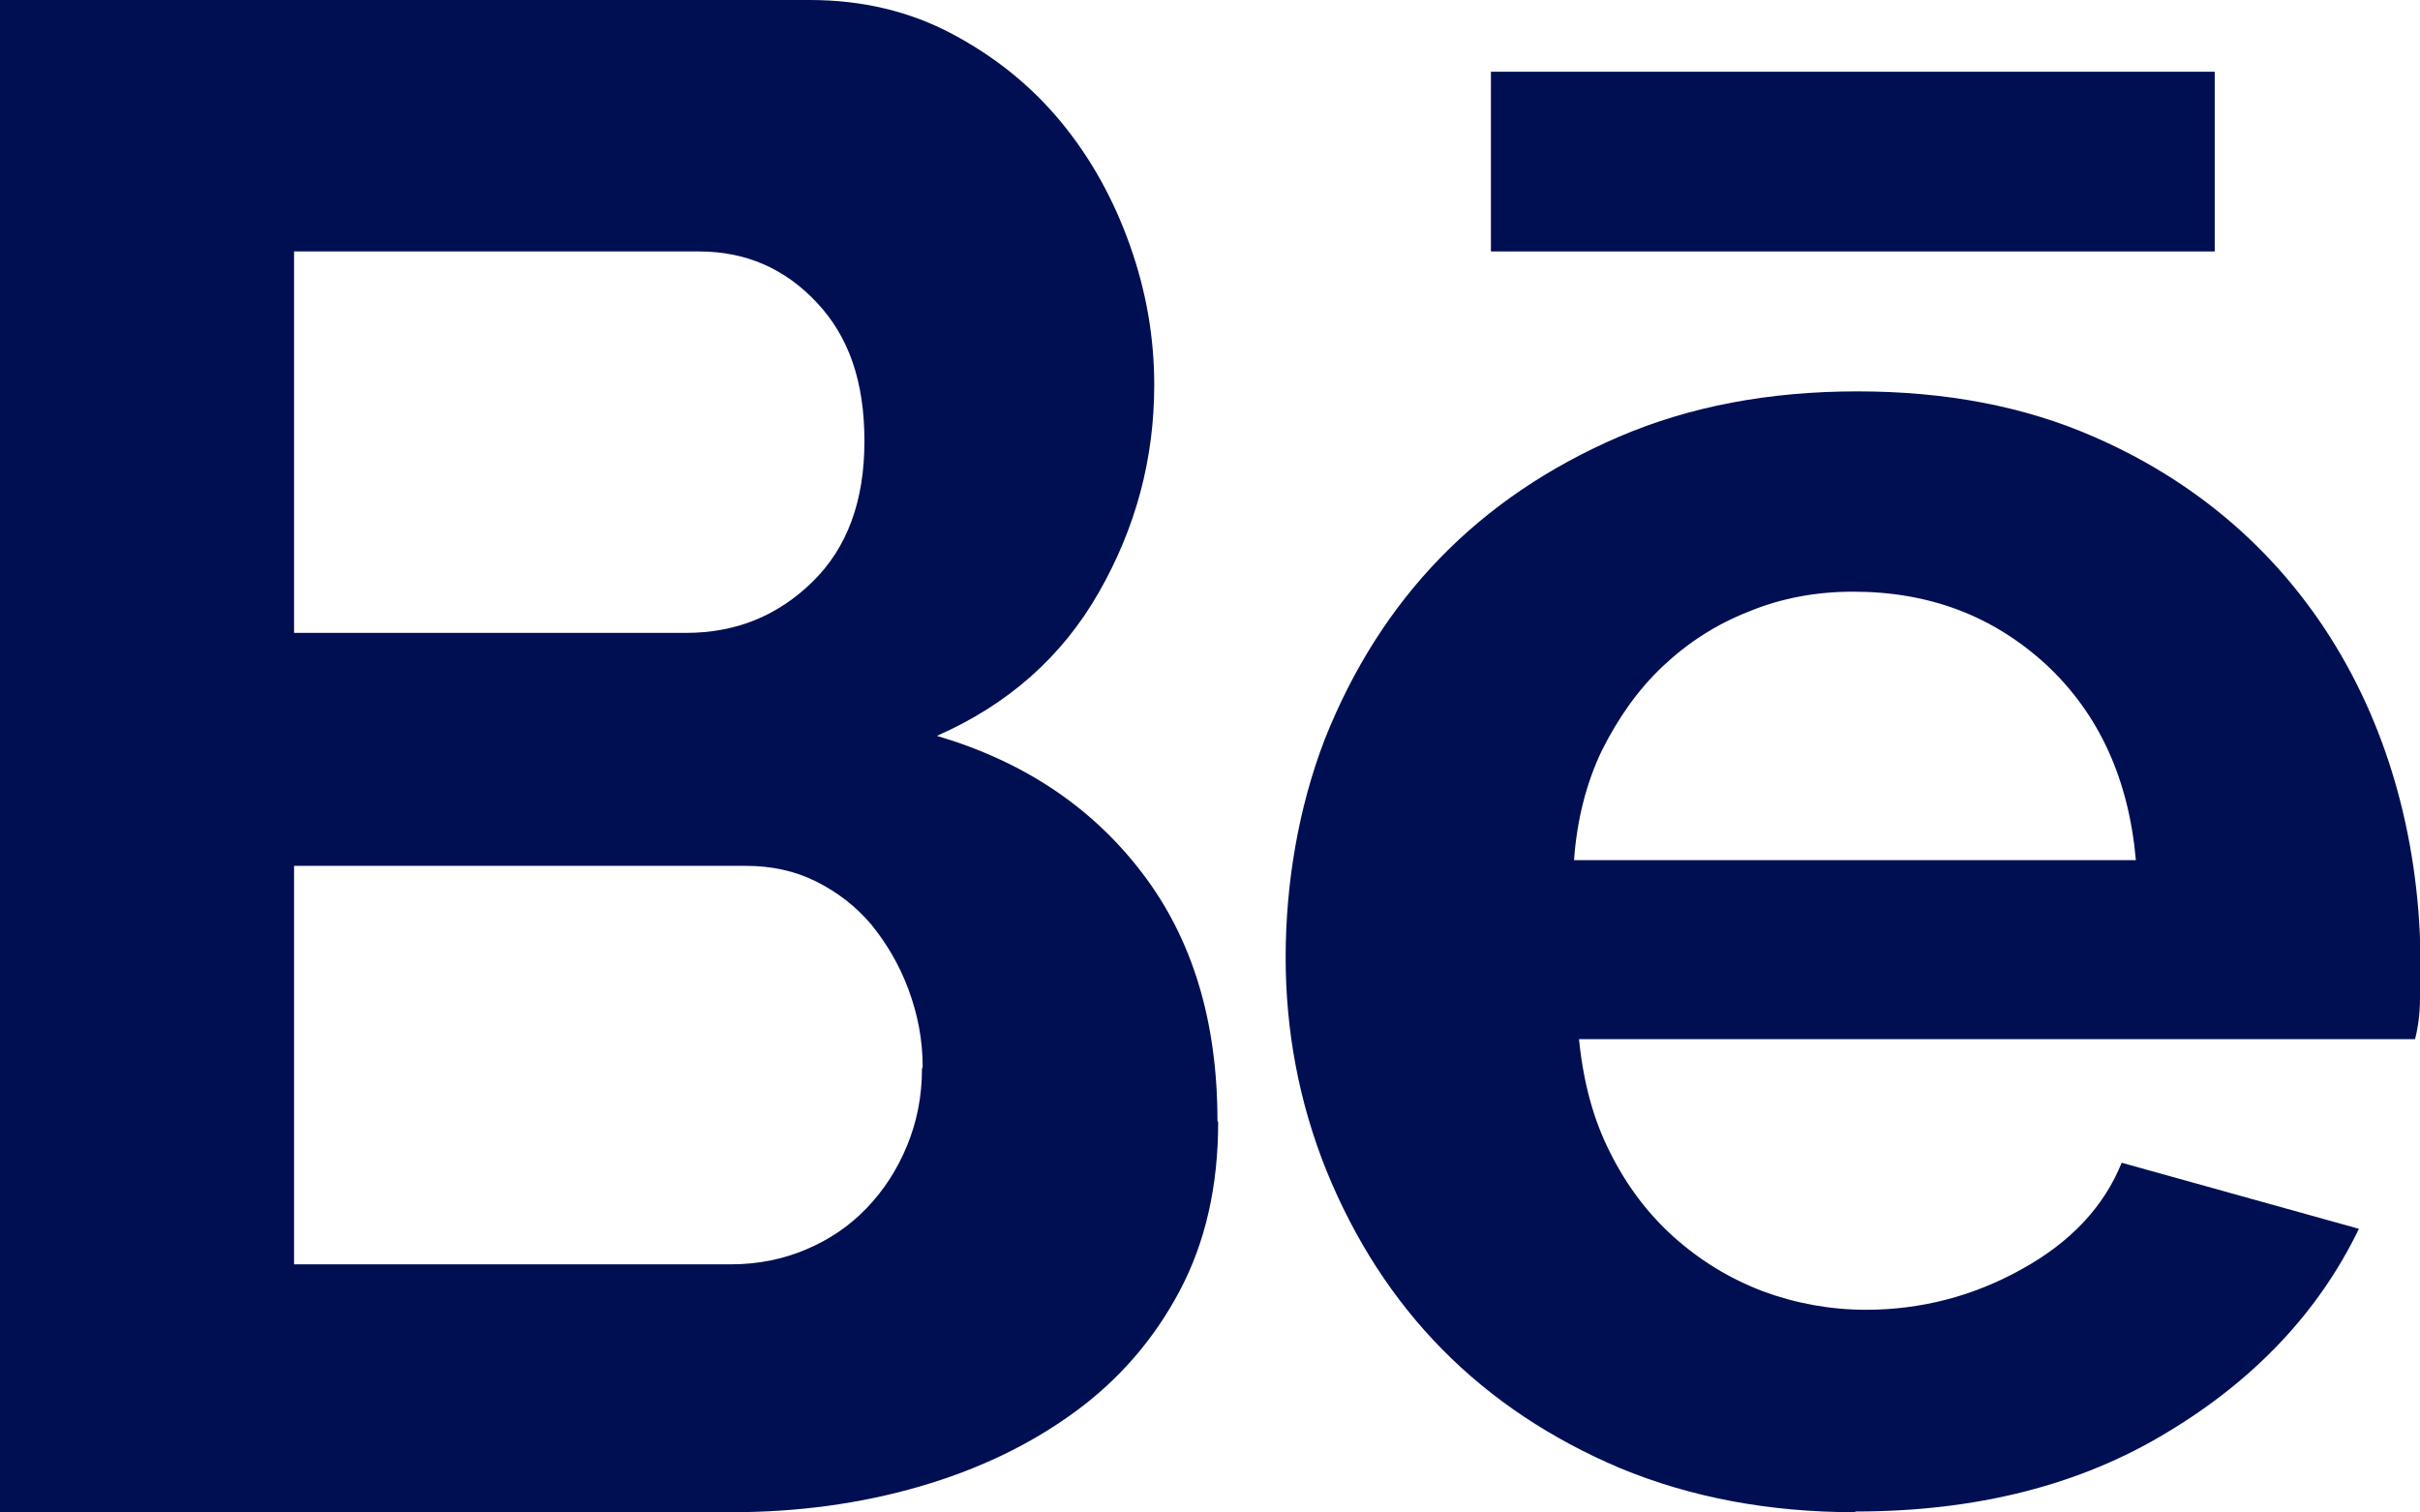
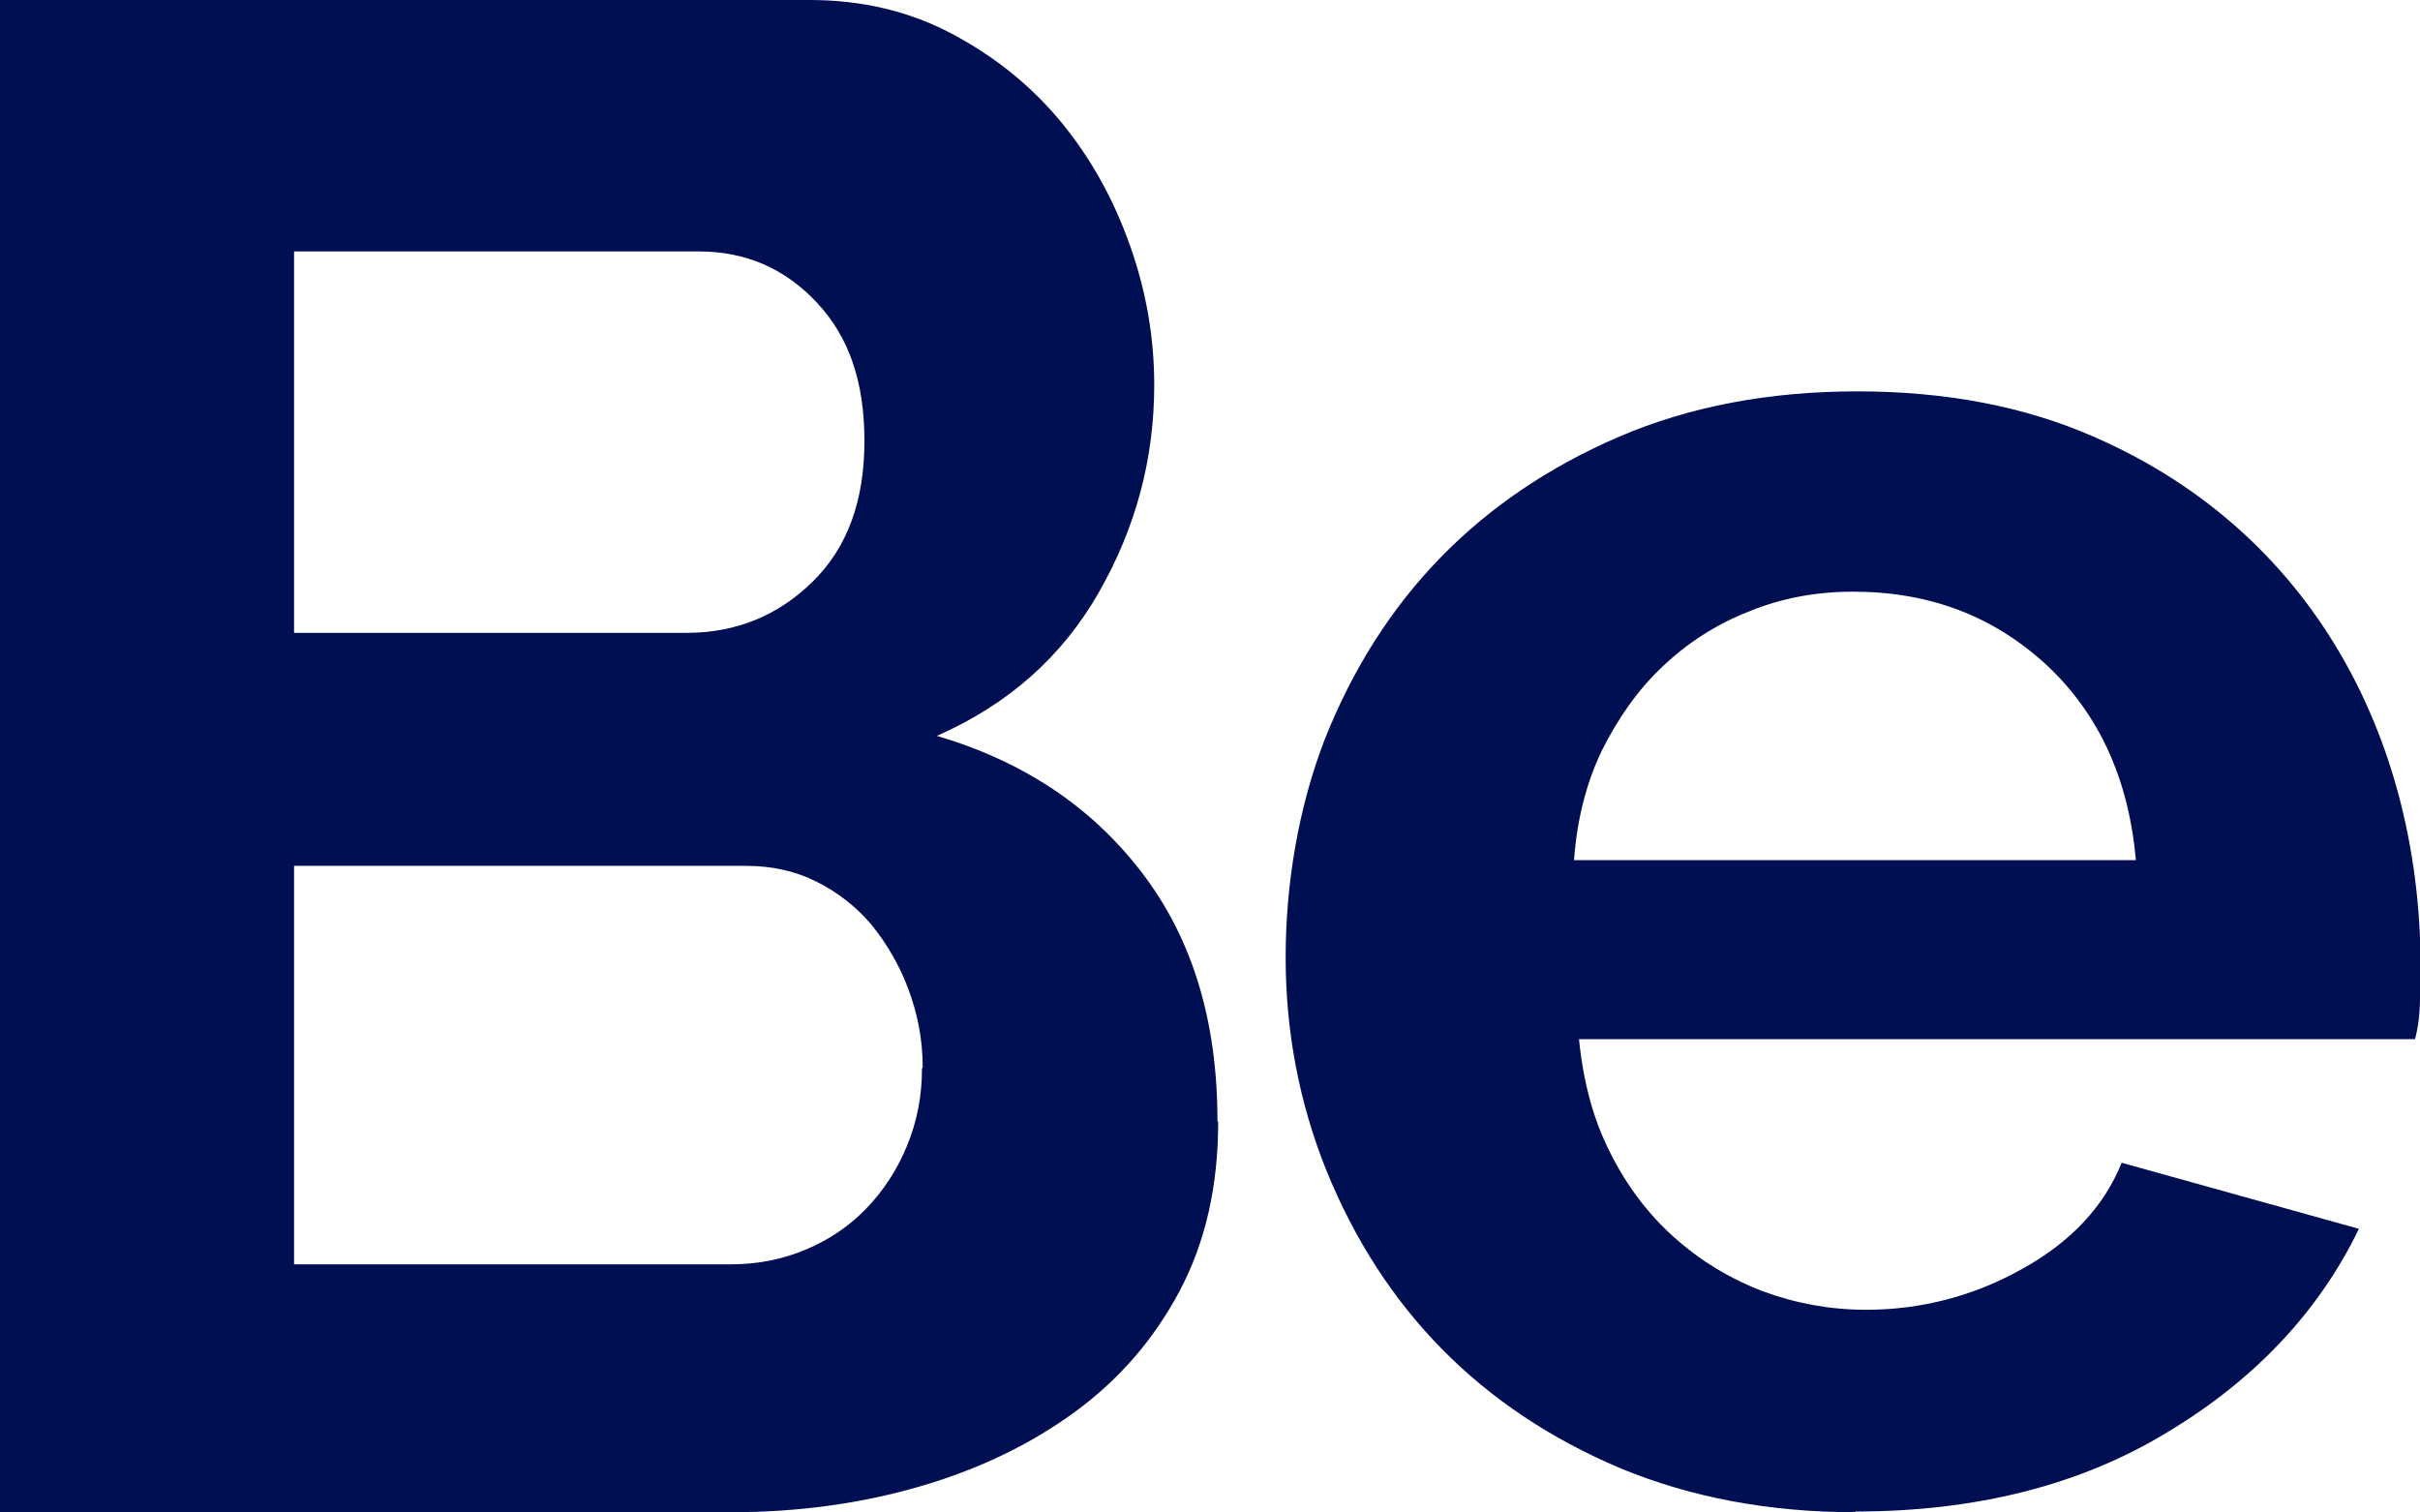
<svg xmlns="http://www.w3.org/2000/svg" id="Capa_2" viewBox="0 0 34.07 21.29">
  <defs>
    <style>
      .cls-1 {
        fill: #000f52;
      }
    </style>
  </defs>
  <g id="Capa_1-2" data-name="Capa_1">
    <g>
      <path class="cls-1" d="M17.15,15.8c0,.9-.18,1.69-.54,2.37-.36.68-.85,1.25-1.48,1.71-.63.46-1.36.81-2.19,1.05-.83.24-1.71.36-2.65.36H0V0h11.4c.74,0,1.41.16,2.01.48.6.32,1.11.73,1.53,1.24.42.51.74,1.09.97,1.74.23.65.34,1.3.34,1.96,0,1.04-.26,2.01-.78,2.92-.52.91-1.28,1.58-2.28,2.02,1.22.36,2.18,1,2.89,1.93.71.93,1.06,2.09,1.06,3.49ZM4.14,3.54v5.37h5.52c.7,0,1.29-.24,1.78-.72.49-.48.73-1.14.73-1.98s-.22-1.47-.67-1.95c-.45-.48-1-.72-1.66-.72h-5.7ZM12.99,15.02c0-.38-.07-.74-.2-1.09-.13-.35-.31-.65-.52-.91-.22-.26-.48-.46-.78-.61-.3-.15-.63-.22-.99-.22h-6.36v5.61h6.15c.38,0,.73-.07,1.06-.21.33-.14.61-.33.85-.58.24-.25.43-.54.57-.88.14-.34.21-.7.21-1.08Z" />
      <path class="cls-1" d="M26.12,21.29c-1.22,0-2.32-.21-3.31-.62-1.96-.83-3.34-2.23-4.14-4.2-.38-.95-.57-1.95-.57-2.99s.18-2.11.55-3.07c.79-1.99,2.17-3.41,4.14-4.26,1-.43,2.12-.64,3.36-.64s2.35.21,3.33.64c3.22,1.4,4.73,4.52,4.59,7.9,0,.23-.03.43-.07.58h-11.77c.06.6.2,1.13.44,1.6.23.46.53.86.9,1.19.37.33.78.58,1.25.76.46.17.95.26,1.45.26.77,0,1.51-.19,2.19-.57.69-.38,1.16-.88,1.41-1.5l3.34.93c-.56,1.16-1.46,2.12-2.69,2.86-1.23.75-2.7,1.12-4.4,1.12ZM30.07,12.11c-.1-1.14-.52-2.06-1.26-2.75-.75-.69-1.65-1.03-2.72-1.03-.52,0-1.01.09-1.47.28-.46.18-.86.44-1.21.77-.35.33-.63.73-.86,1.19-.22.46-.35.98-.39,1.54h7.9Z" />
-       <path class="cls-1" d="M20.99,1.01h10.19v2.53h-10.19V1.01Z" />
    </g>
  </g>
</svg>